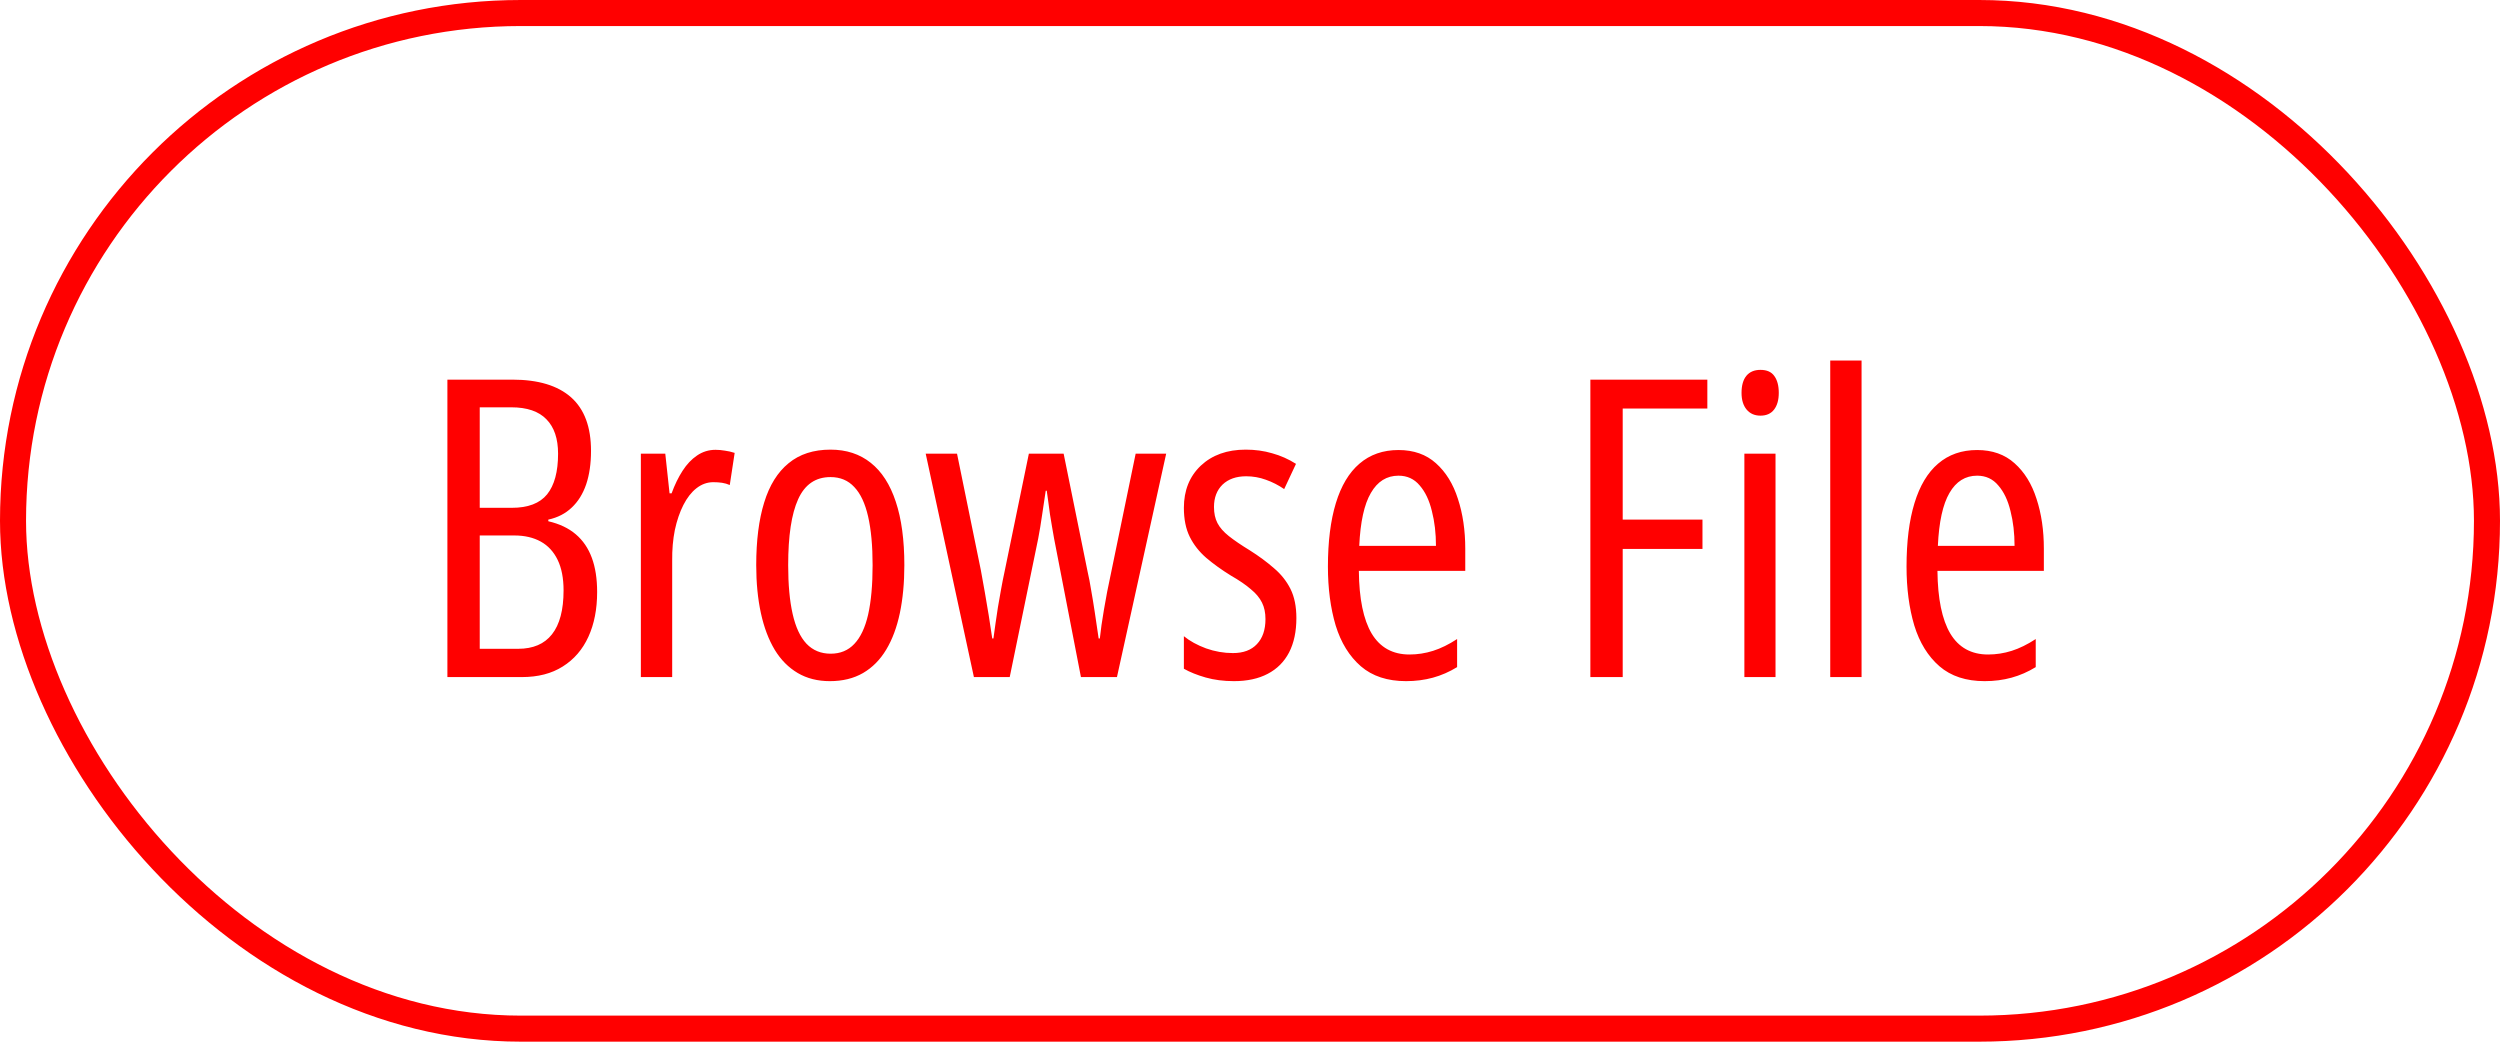
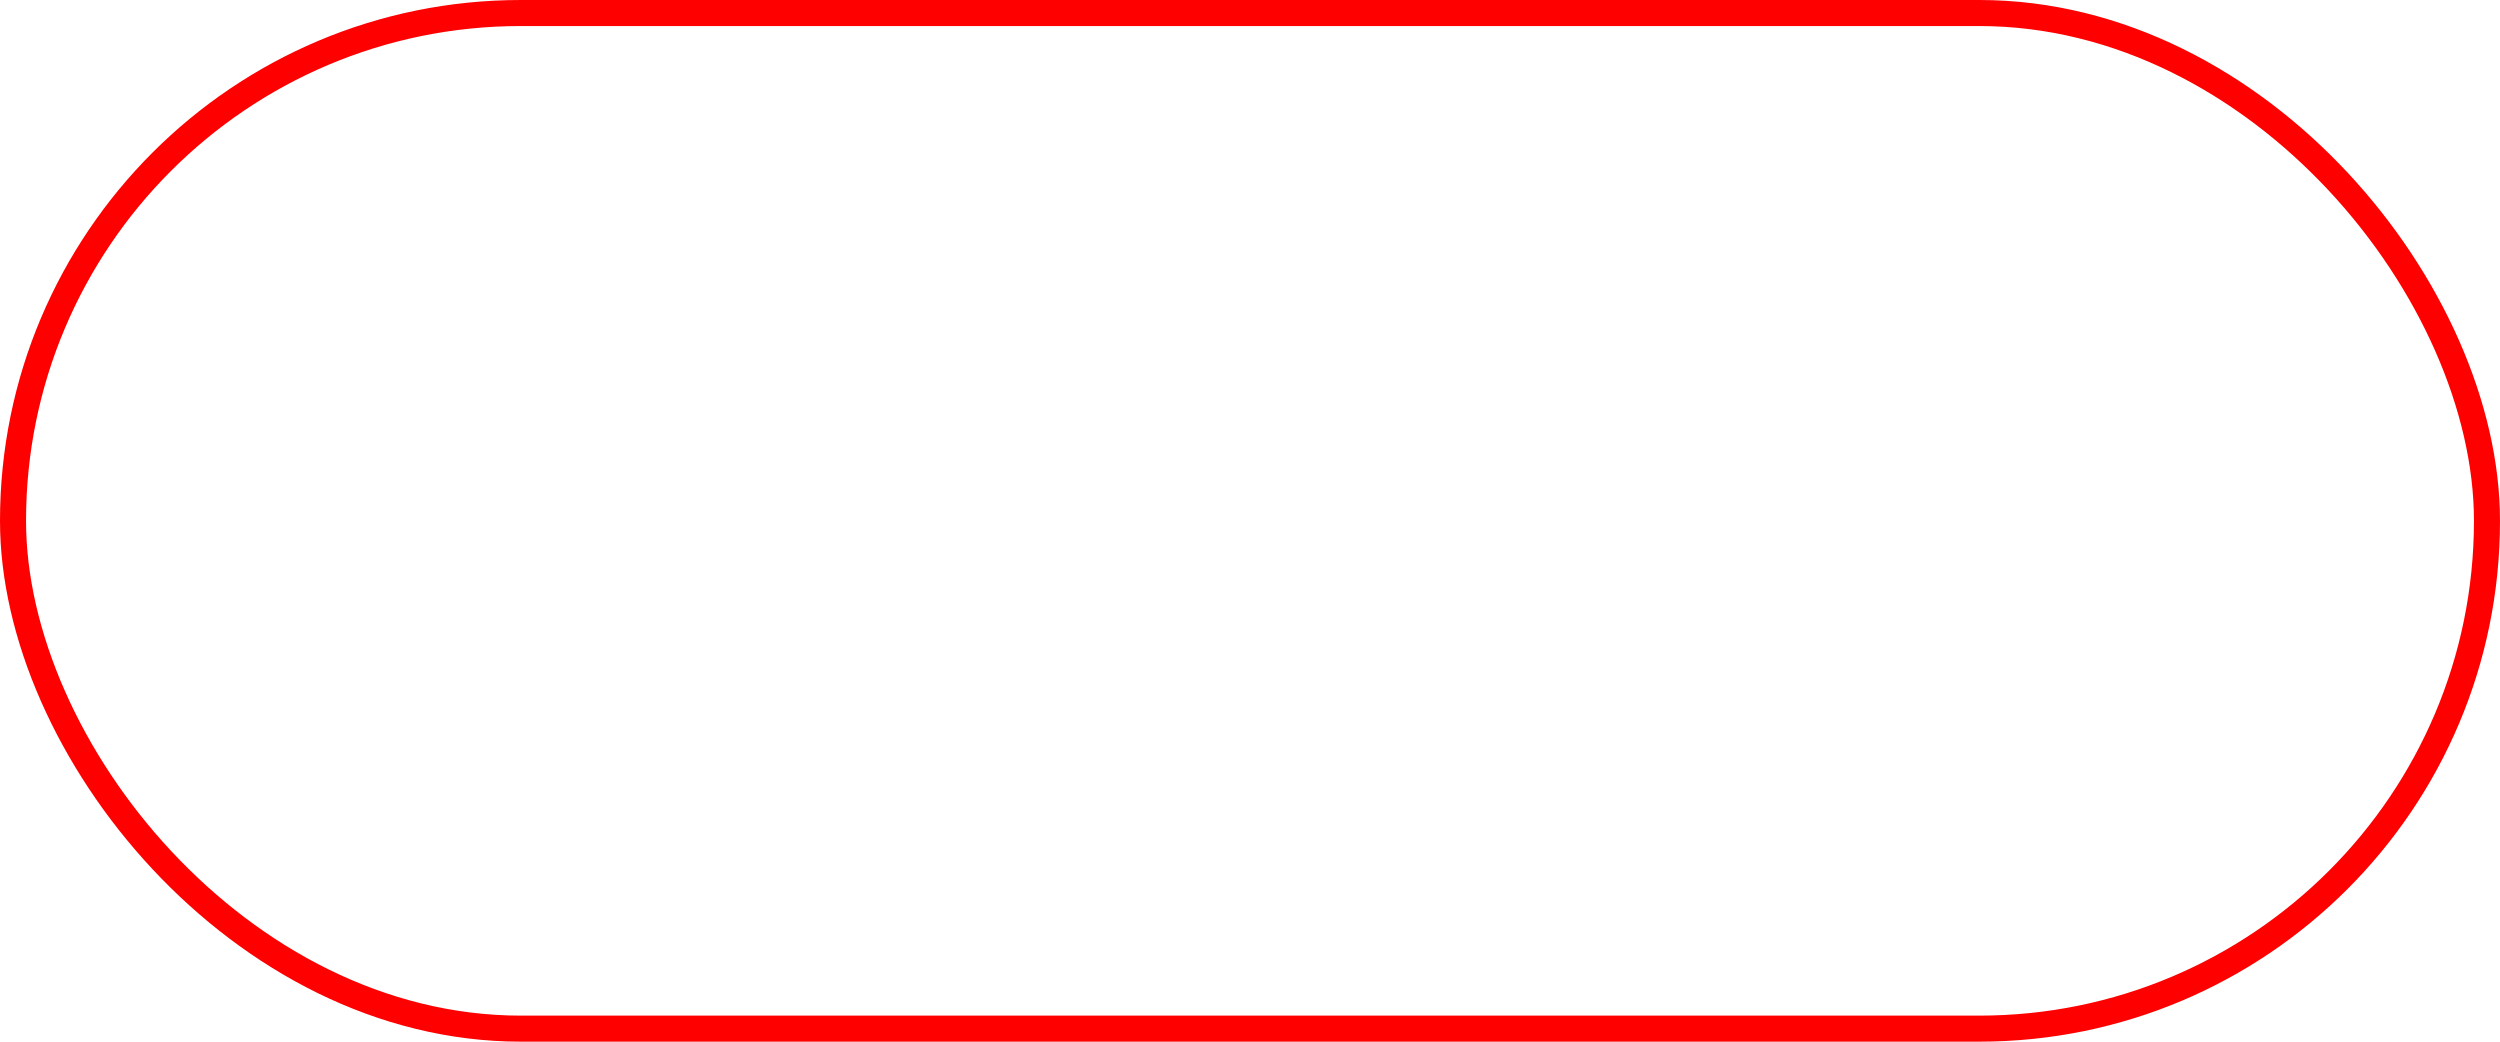
<svg xmlns="http://www.w3.org/2000/svg" width="96" height="40" viewBox="0 0 96 40" fill="none">
  <rect x="0.5" y="0.5" width="95" height="39" rx="19.5" stroke="#FF0000" />
-   <path d="M17.18 14.578H19.672C20.667 14.578 21.419 14.805 21.93 15.258C22.44 15.711 22.695 16.396 22.695 17.312C22.695 17.802 22.633 18.232 22.508 18.602C22.383 18.966 22.198 19.263 21.953 19.492C21.713 19.721 21.414 19.875 21.055 19.953V20.016C21.482 20.115 21.833 20.281 22.109 20.516C22.385 20.75 22.591 21.052 22.727 21.422C22.862 21.787 22.93 22.224 22.93 22.734C22.93 23.391 22.818 23.963 22.594 24.453C22.37 24.943 22.042 25.323 21.609 25.594C21.182 25.865 20.659 26 20.039 26H17.18V14.578ZM18.422 19.5H19.656C20.276 19.5 20.727 19.328 21.008 18.984C21.289 18.635 21.43 18.115 21.43 17.422C21.43 16.844 21.281 16.404 20.984 16.102C20.688 15.794 20.237 15.641 19.633 15.641H18.422V19.5ZM18.422 20.562V24.914H19.898C20.471 24.914 20.904 24.729 21.195 24.359C21.492 23.984 21.641 23.422 21.641 22.672C21.641 22.203 21.565 21.812 21.414 21.5C21.263 21.188 21.047 20.953 20.766 20.797C20.484 20.641 20.146 20.562 19.75 20.562H18.422ZM27.477 17.273C27.596 17.273 27.716 17.284 27.836 17.305C27.956 17.32 28.081 17.349 28.211 17.391L28.023 18.625C27.93 18.583 27.831 18.555 27.727 18.539C27.622 18.523 27.51 18.516 27.391 18.516C27.156 18.516 26.94 18.594 26.742 18.75C26.549 18.901 26.383 19.115 26.242 19.391C26.102 19.667 25.992 19.987 25.914 20.352C25.841 20.716 25.807 21.109 25.812 21.531V26H24.609V17.422H25.547L25.711 18.945H25.789C25.909 18.617 26.049 18.328 26.211 18.078C26.372 17.828 26.557 17.633 26.766 17.492C26.979 17.346 27.216 17.273 27.477 17.273ZM34.727 21.703C34.727 22.38 34.669 22.992 34.555 23.539C34.44 24.086 34.266 24.555 34.031 24.945C33.797 25.336 33.5 25.635 33.141 25.844C32.781 26.052 32.357 26.156 31.867 26.156C31.398 26.156 30.987 26.052 30.633 25.844C30.279 25.635 29.984 25.338 29.75 24.953C29.516 24.562 29.338 24.094 29.219 23.547C29.099 22.995 29.039 22.38 29.039 21.703C29.039 20.755 29.141 19.953 29.344 19.297C29.547 18.635 29.859 18.133 30.281 17.789C30.703 17.44 31.24 17.266 31.891 17.266C32.5 17.266 33.016 17.435 33.438 17.773C33.859 18.107 34.18 18.604 34.398 19.266C34.617 19.922 34.727 20.734 34.727 21.703ZM30.266 21.703C30.266 22.448 30.323 23.073 30.438 23.578C30.552 24.083 30.729 24.463 30.969 24.719C31.213 24.974 31.523 25.102 31.898 25.102C32.268 25.102 32.57 24.977 32.805 24.727C33.044 24.477 33.221 24.102 33.336 23.602C33.45 23.096 33.508 22.463 33.508 21.703C33.508 20.958 33.45 20.336 33.336 19.836C33.221 19.331 33.044 18.953 32.805 18.703C32.57 18.448 32.266 18.32 31.891 18.32C31.318 18.32 30.904 18.604 30.648 19.172C30.393 19.734 30.266 20.578 30.266 21.703ZM41.508 26L40.477 20.68C40.45 20.534 40.425 20.383 40.398 20.227C40.372 20.07 40.346 19.914 40.32 19.758C40.3 19.602 40.279 19.448 40.258 19.297C40.237 19.141 40.216 18.99 40.195 18.844H40.156C40.135 18.995 40.112 19.151 40.086 19.312C40.065 19.469 40.042 19.625 40.016 19.781C39.995 19.938 39.971 20.091 39.945 20.242C39.919 20.393 39.893 20.539 39.867 20.68L38.773 26H37.398L35.547 17.422H36.75L37.664 21.891C37.716 22.172 37.768 22.461 37.82 22.758C37.872 23.049 37.922 23.344 37.969 23.641C38.016 23.932 38.06 24.224 38.102 24.516H38.148C38.175 24.333 38.2 24.143 38.227 23.945C38.258 23.742 38.289 23.534 38.32 23.32C38.357 23.102 38.396 22.878 38.438 22.648C38.479 22.414 38.526 22.177 38.578 21.938L39.508 17.422H40.844L41.766 21.961C41.812 22.159 41.857 22.388 41.898 22.648C41.945 22.909 41.992 23.195 42.039 23.508C42.086 23.82 42.135 24.156 42.188 24.516H42.234C42.25 24.359 42.271 24.19 42.297 24.008C42.323 23.826 42.354 23.628 42.391 23.414C42.427 23.195 42.469 22.963 42.516 22.719L43.609 17.422H44.781L42.891 26H41.508ZM49.781 23.734C49.781 24.25 49.688 24.69 49.5 25.055C49.312 25.414 49.039 25.688 48.68 25.875C48.325 26.062 47.893 26.156 47.383 26.156C46.987 26.156 46.625 26.109 46.297 26.016C45.969 25.922 45.69 25.81 45.461 25.68V24.43C45.69 24.617 45.974 24.773 46.312 24.898C46.651 25.018 46.995 25.078 47.344 25.078C47.745 25.078 48.052 24.963 48.266 24.734C48.484 24.505 48.594 24.185 48.594 23.773C48.594 23.529 48.55 23.318 48.461 23.141C48.372 22.958 48.229 22.787 48.031 22.625C47.839 22.458 47.583 22.284 47.266 22.102C46.911 21.883 46.596 21.656 46.32 21.422C46.05 21.188 45.839 20.919 45.688 20.617C45.536 20.31 45.461 19.938 45.461 19.5C45.461 18.833 45.677 18.294 46.109 17.883C46.547 17.471 47.122 17.266 47.836 17.266C48.195 17.266 48.534 17.312 48.852 17.406C49.175 17.495 49.479 17.63 49.766 17.812L49.312 18.781C49.094 18.63 48.859 18.51 48.609 18.422C48.365 18.333 48.112 18.289 47.852 18.289C47.471 18.289 47.169 18.396 46.945 18.609C46.727 18.823 46.617 19.109 46.617 19.469C46.617 19.708 46.661 19.914 46.75 20.086C46.839 20.258 46.984 20.424 47.188 20.586C47.391 20.747 47.659 20.93 47.992 21.133C48.346 21.357 48.656 21.586 48.922 21.82C49.193 22.049 49.404 22.315 49.555 22.617C49.706 22.919 49.781 23.292 49.781 23.734ZM53.703 17.281C54.286 17.281 54.766 17.451 55.141 17.789C55.521 18.128 55.802 18.583 55.984 19.156C56.172 19.729 56.266 20.367 56.266 21.07V21.922H52.18C52.19 22.99 52.354 23.792 52.672 24.328C52.995 24.865 53.479 25.133 54.125 25.133C54.432 25.133 54.734 25.086 55.031 24.992C55.328 24.898 55.635 24.747 55.953 24.539V25.617C55.656 25.799 55.346 25.935 55.023 26.023C54.7 26.112 54.357 26.156 53.992 26.156C53.279 26.156 52.7 25.966 52.258 25.586C51.815 25.201 51.492 24.677 51.289 24.016C51.091 23.349 50.992 22.596 50.992 21.758C50.992 20.799 51.094 19.987 51.297 19.32C51.5 18.654 51.802 18.148 52.203 17.805C52.609 17.456 53.109 17.281 53.703 17.281ZM53.703 18.266C53.25 18.266 52.896 18.487 52.641 18.93C52.385 19.367 52.237 20.044 52.195 20.961H55.141C55.141 20.477 55.089 20.031 54.984 19.625C54.885 19.213 54.729 18.885 54.516 18.641C54.307 18.391 54.036 18.266 53.703 18.266ZM62.312 26H61.07V14.578H65.562V15.688H62.312V19.953H65.375V21.078H62.312V26ZM68.18 17.422V26H66.984V17.422H68.18ZM67.602 14.203C67.846 14.203 68.023 14.281 68.133 14.438C68.247 14.594 68.305 14.81 68.305 15.086C68.305 15.357 68.245 15.57 68.125 15.727C68.005 15.883 67.831 15.961 67.602 15.961C67.378 15.961 67.201 15.883 67.07 15.727C66.94 15.57 66.875 15.357 66.875 15.086C66.875 14.8 66.938 14.581 67.062 14.43C67.188 14.279 67.367 14.203 67.602 14.203ZM71.484 26H70.281V13.844H71.484V26ZM75.922 17.281C76.505 17.281 76.984 17.451 77.359 17.789C77.74 18.128 78.021 18.583 78.203 19.156C78.391 19.729 78.484 20.367 78.484 21.07V21.922H74.398C74.409 22.99 74.573 23.792 74.891 24.328C75.213 24.865 75.698 25.133 76.344 25.133C76.651 25.133 76.953 25.086 77.25 24.992C77.547 24.898 77.854 24.747 78.172 24.539V25.617C77.875 25.799 77.565 25.935 77.242 26.023C76.919 26.112 76.576 26.156 76.211 26.156C75.497 26.156 74.919 25.966 74.477 25.586C74.034 25.201 73.711 24.677 73.508 24.016C73.31 23.349 73.211 22.596 73.211 21.758C73.211 20.799 73.312 19.987 73.516 19.32C73.719 18.654 74.021 18.148 74.422 17.805C74.828 17.456 75.328 17.281 75.922 17.281ZM75.922 18.266C75.469 18.266 75.115 18.487 74.859 18.93C74.604 19.367 74.456 20.044 74.414 20.961H77.359C77.359 20.477 77.307 20.031 77.203 19.625C77.104 19.213 76.948 18.885 76.734 18.641C76.526 18.391 76.255 18.266 75.922 18.266Z" fill="#FF0000" />
</svg>